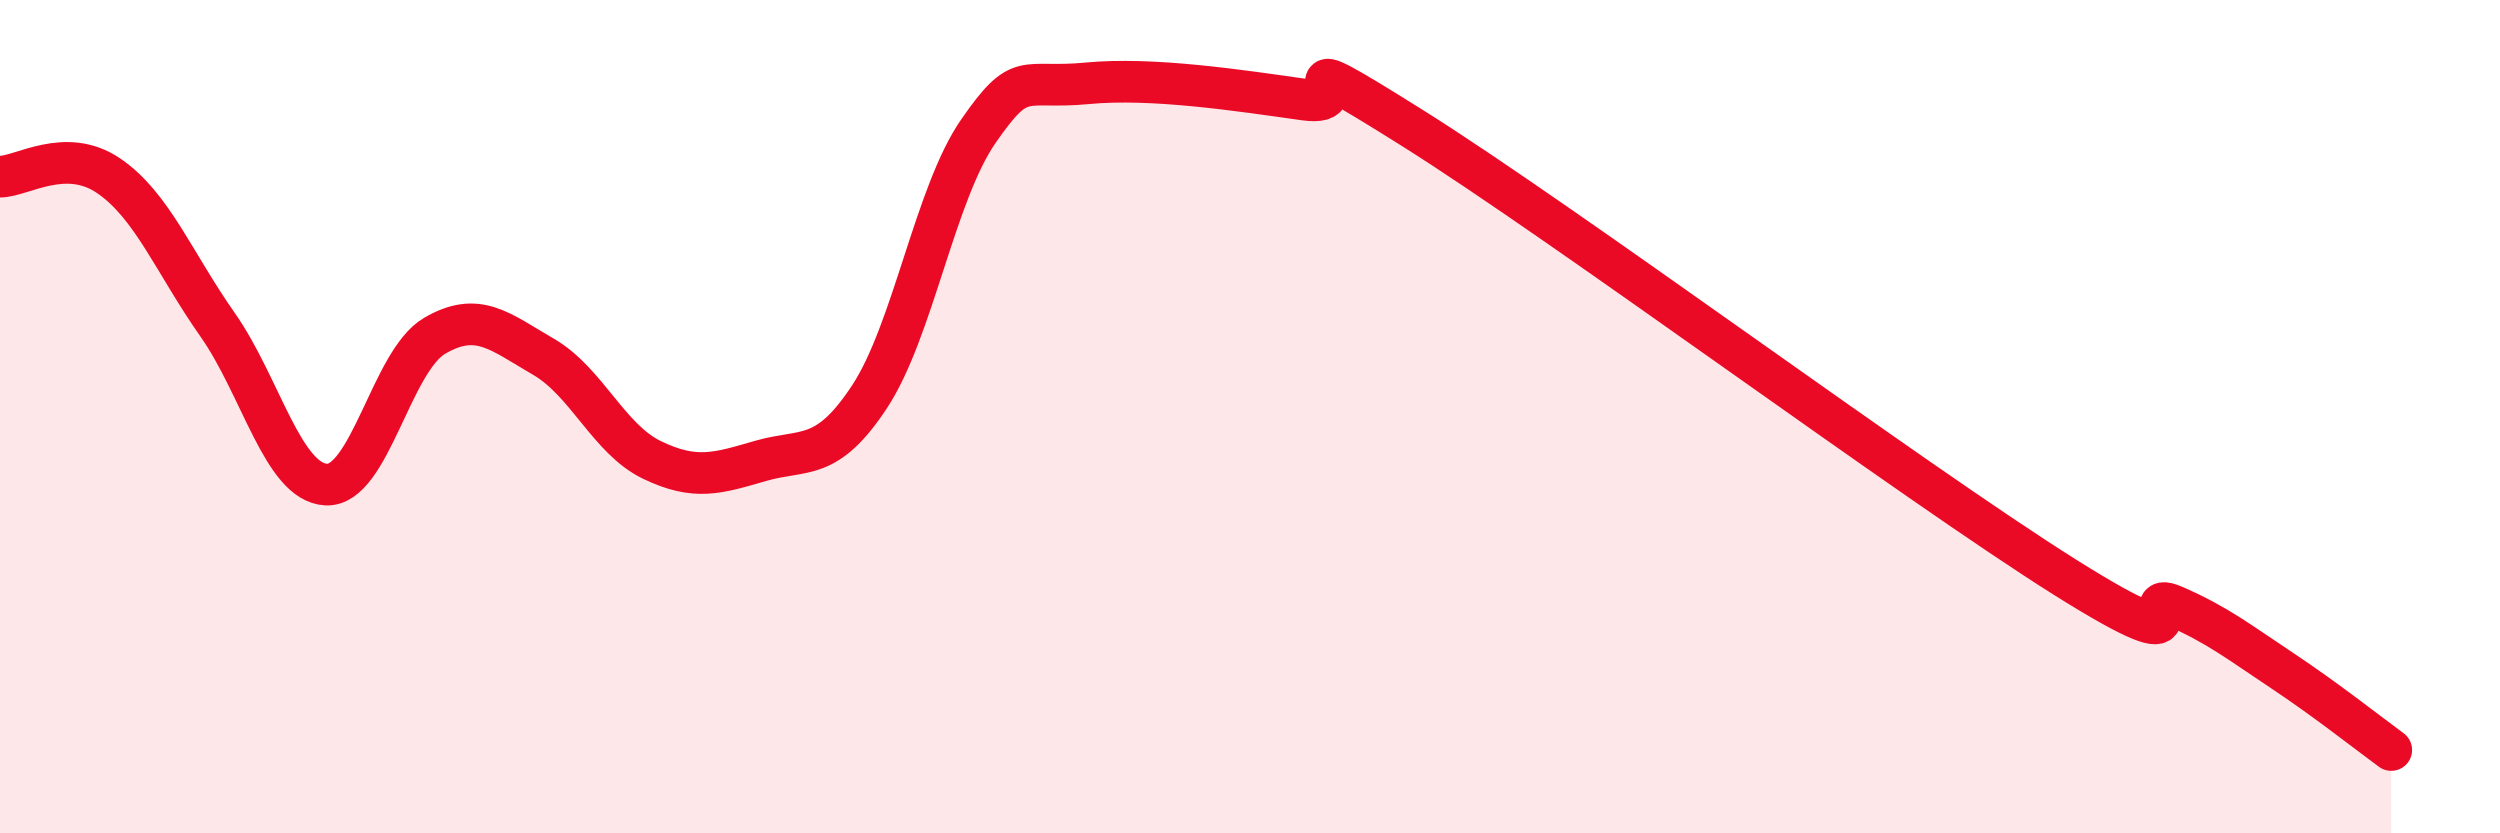
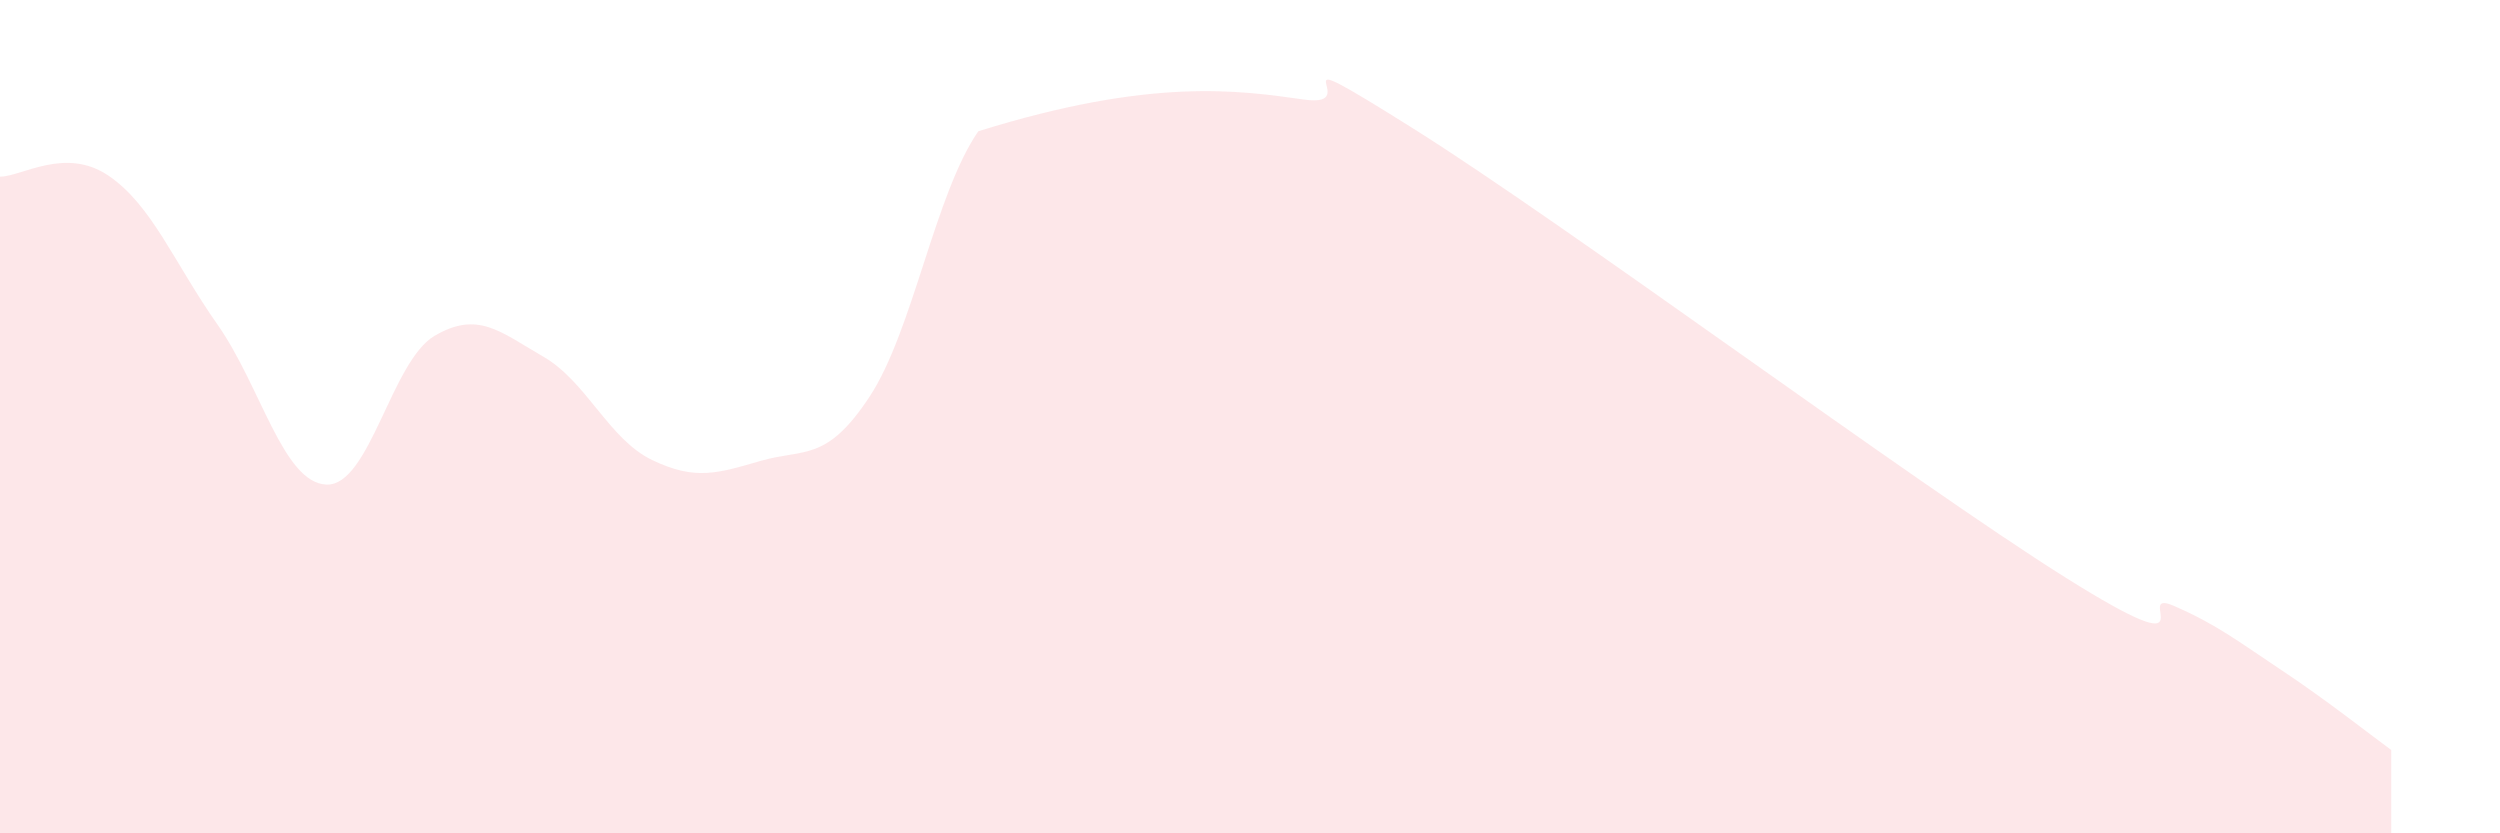
<svg xmlns="http://www.w3.org/2000/svg" width="60" height="20" viewBox="0 0 60 20">
-   <path d="M 0,4.24 C 0.52,4.24 1.57,3.51 2.61,4.22 C 3.65,4.93 4.18,6.31 5.22,7.79 C 6.26,9.27 6.79,11.58 7.83,11.63 C 8.87,11.68 9.39,8.67 10.43,8.06 C 11.47,7.45 12,7.96 13.04,8.56 C 14.08,9.16 14.61,10.54 15.65,11.04 C 16.69,11.54 17.22,11.36 18.26,11.06 C 19.3,10.76 19.83,11.1 20.87,9.52 C 21.91,7.94 22.44,4.65 23.48,3.15 C 24.52,1.65 24.53,2.15 26.09,2 C 27.65,1.85 29.74,2.17 31.3,2.39 C 32.86,2.61 30.26,0.79 33.91,3.08 C 37.56,5.37 45.92,11.57 49.57,13.86 C 53.22,16.15 51.13,14.09 52.17,14.54 C 53.21,14.99 53.74,15.41 54.78,16.1 C 55.82,16.79 56.87,17.62 57.39,18L57.39 20L0 20Z" fill="#EB0A25" opacity="0.1" stroke-linecap="round" stroke-linejoin="round" />
-   <path d="M 0,4.24 C 0.52,4.24 1.57,3.51 2.61,4.22 C 3.65,4.93 4.18,6.31 5.22,7.79 C 6.26,9.27 6.79,11.58 7.83,11.63 C 8.87,11.68 9.39,8.67 10.43,8.06 C 11.47,7.45 12,7.96 13.04,8.56 C 14.08,9.16 14.61,10.54 15.65,11.04 C 16.69,11.54 17.22,11.36 18.26,11.06 C 19.3,10.76 19.83,11.1 20.87,9.52 C 21.91,7.94 22.44,4.65 23.48,3.15 C 24.52,1.65 24.53,2.15 26.09,2 C 27.65,1.85 29.74,2.17 31.3,2.39 C 32.86,2.61 30.26,0.79 33.91,3.08 C 37.56,5.37 45.92,11.57 49.57,13.86 C 53.22,16.15 51.13,14.09 52.17,14.54 C 53.21,14.99 53.74,15.41 54.78,16.1 C 55.82,16.79 56.87,17.62 57.39,18" stroke="#EB0A25" stroke-width="1" fill="none" stroke-linecap="round" stroke-linejoin="round" />
+   <path d="M 0,4.24 C 0.52,4.24 1.57,3.51 2.61,4.22 C 3.65,4.93 4.18,6.31 5.22,7.79 C 6.26,9.27 6.79,11.58 7.83,11.63 C 8.87,11.68 9.39,8.67 10.43,8.06 C 11.47,7.45 12,7.96 13.04,8.56 C 14.08,9.16 14.61,10.54 15.65,11.04 C 16.69,11.54 17.22,11.36 18.26,11.06 C 19.3,10.76 19.83,11.1 20.87,9.52 C 21.91,7.94 22.44,4.65 23.48,3.15 C 27.65,1.85 29.74,2.17 31.3,2.39 C 32.86,2.61 30.26,0.79 33.91,3.08 C 37.56,5.37 45.92,11.57 49.57,13.86 C 53.22,16.15 51.13,14.09 52.17,14.54 C 53.21,14.99 53.74,15.41 54.78,16.1 C 55.82,16.79 56.87,17.62 57.39,18L57.39 20L0 20Z" fill="#EB0A25" opacity="0.1" stroke-linecap="round" stroke-linejoin="round" />
</svg>